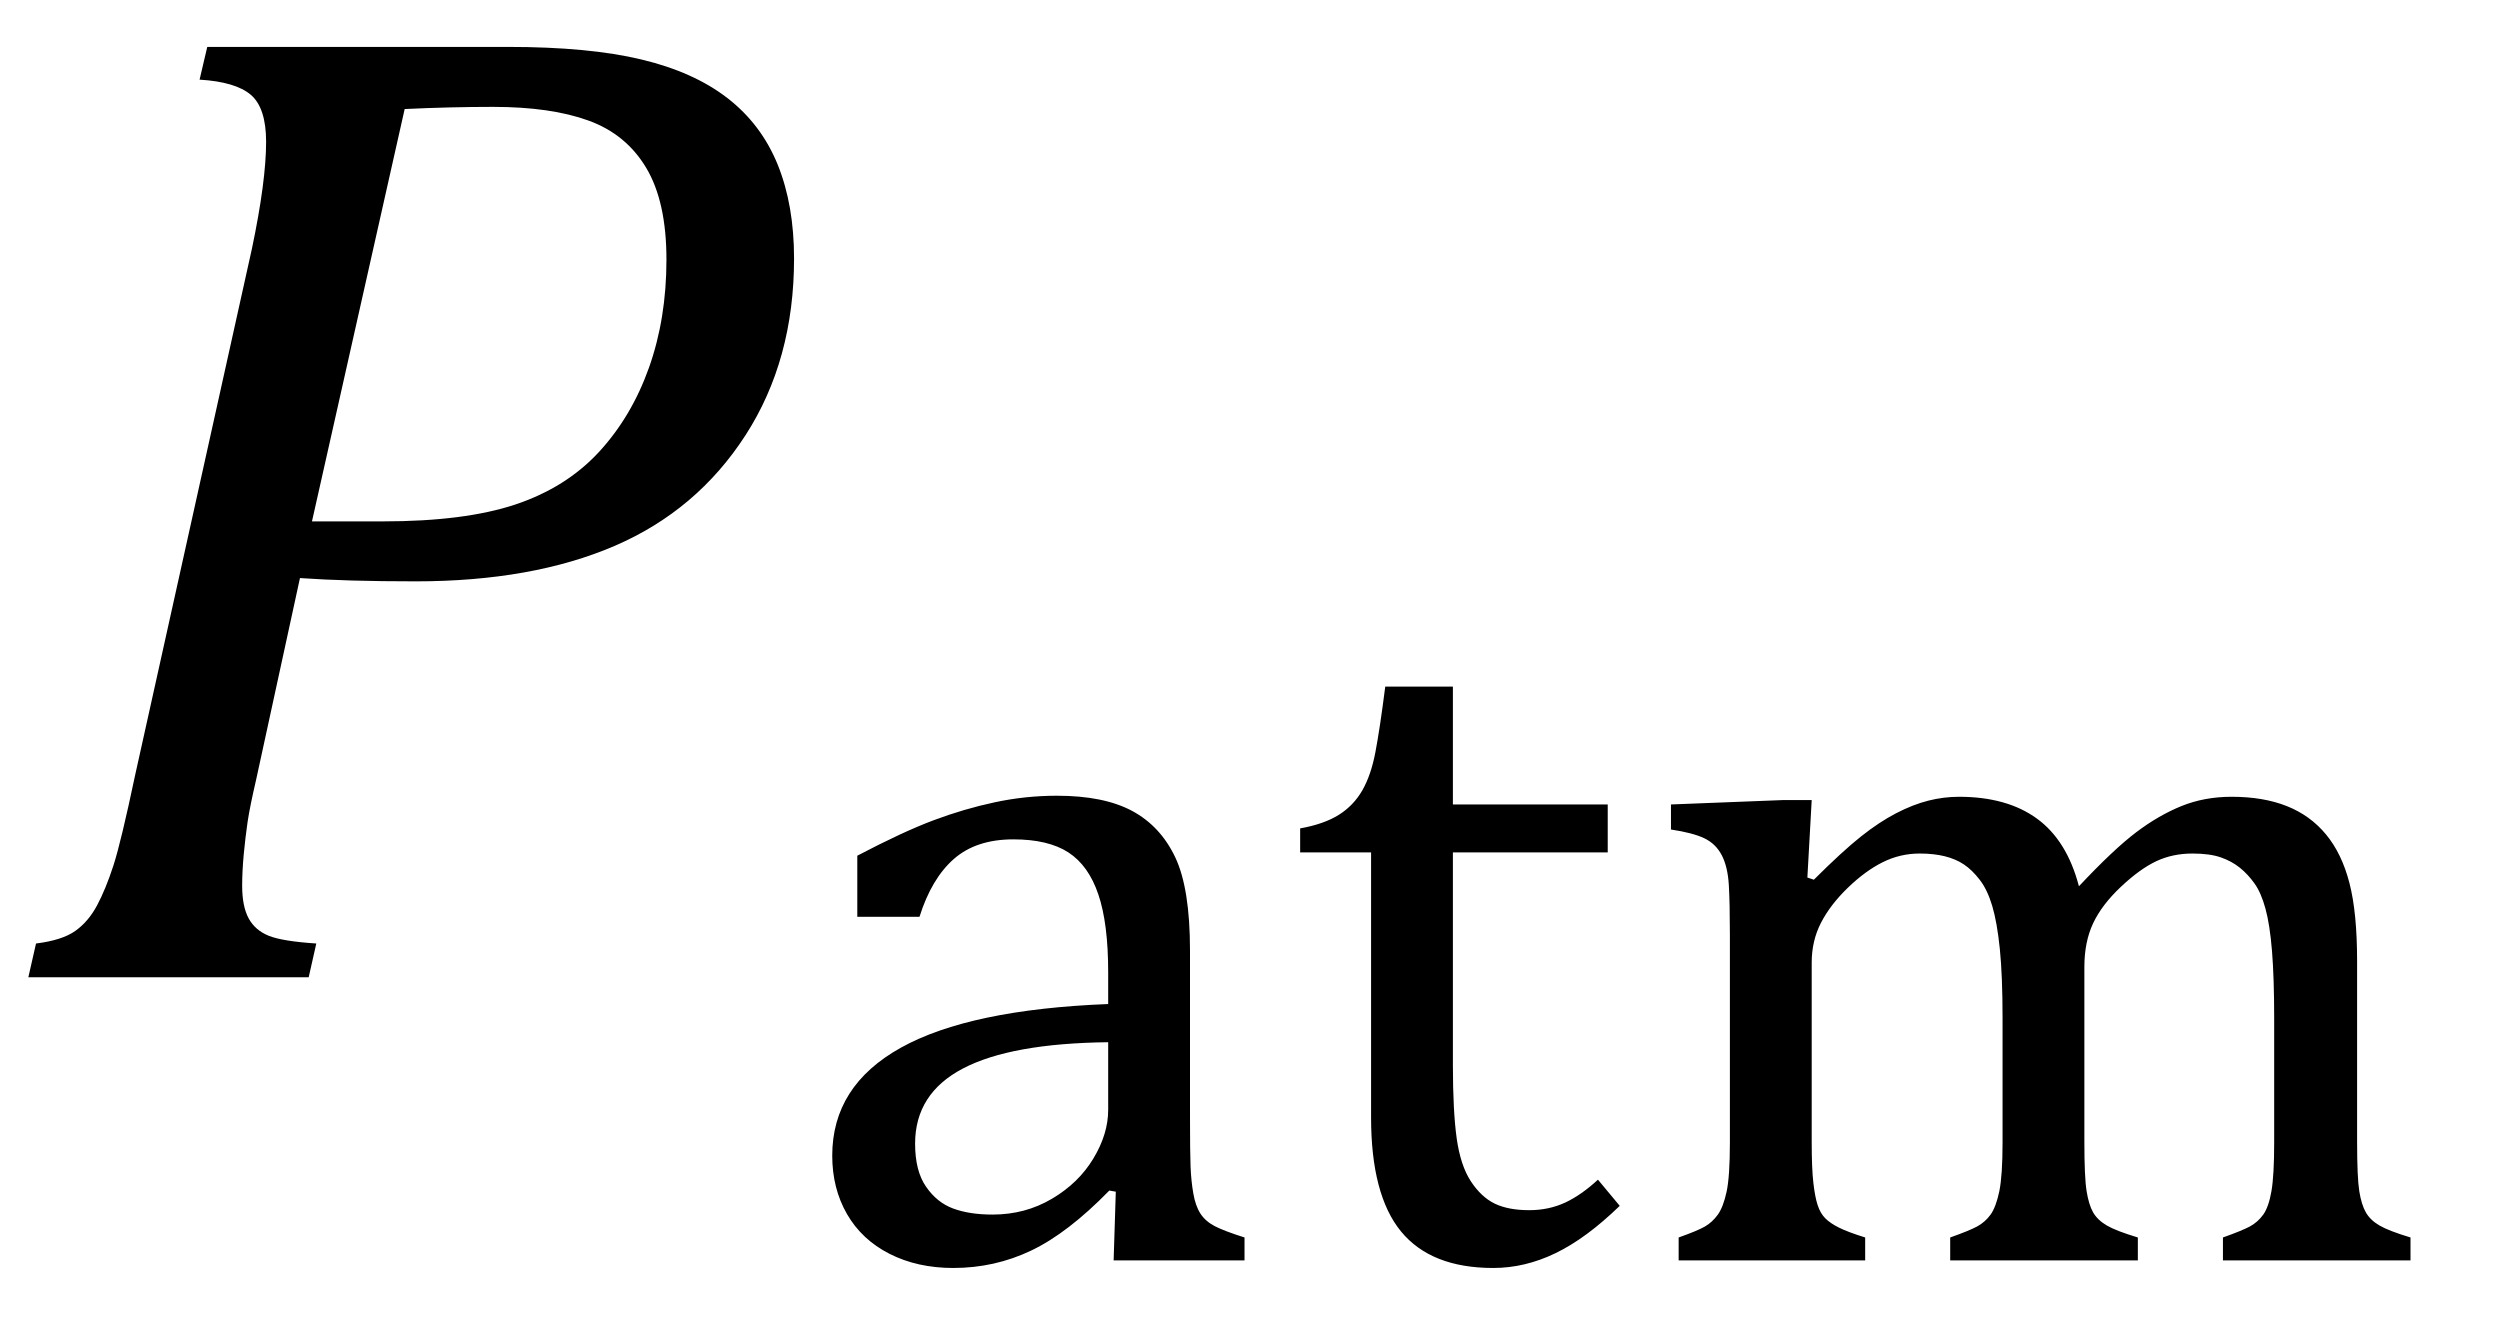
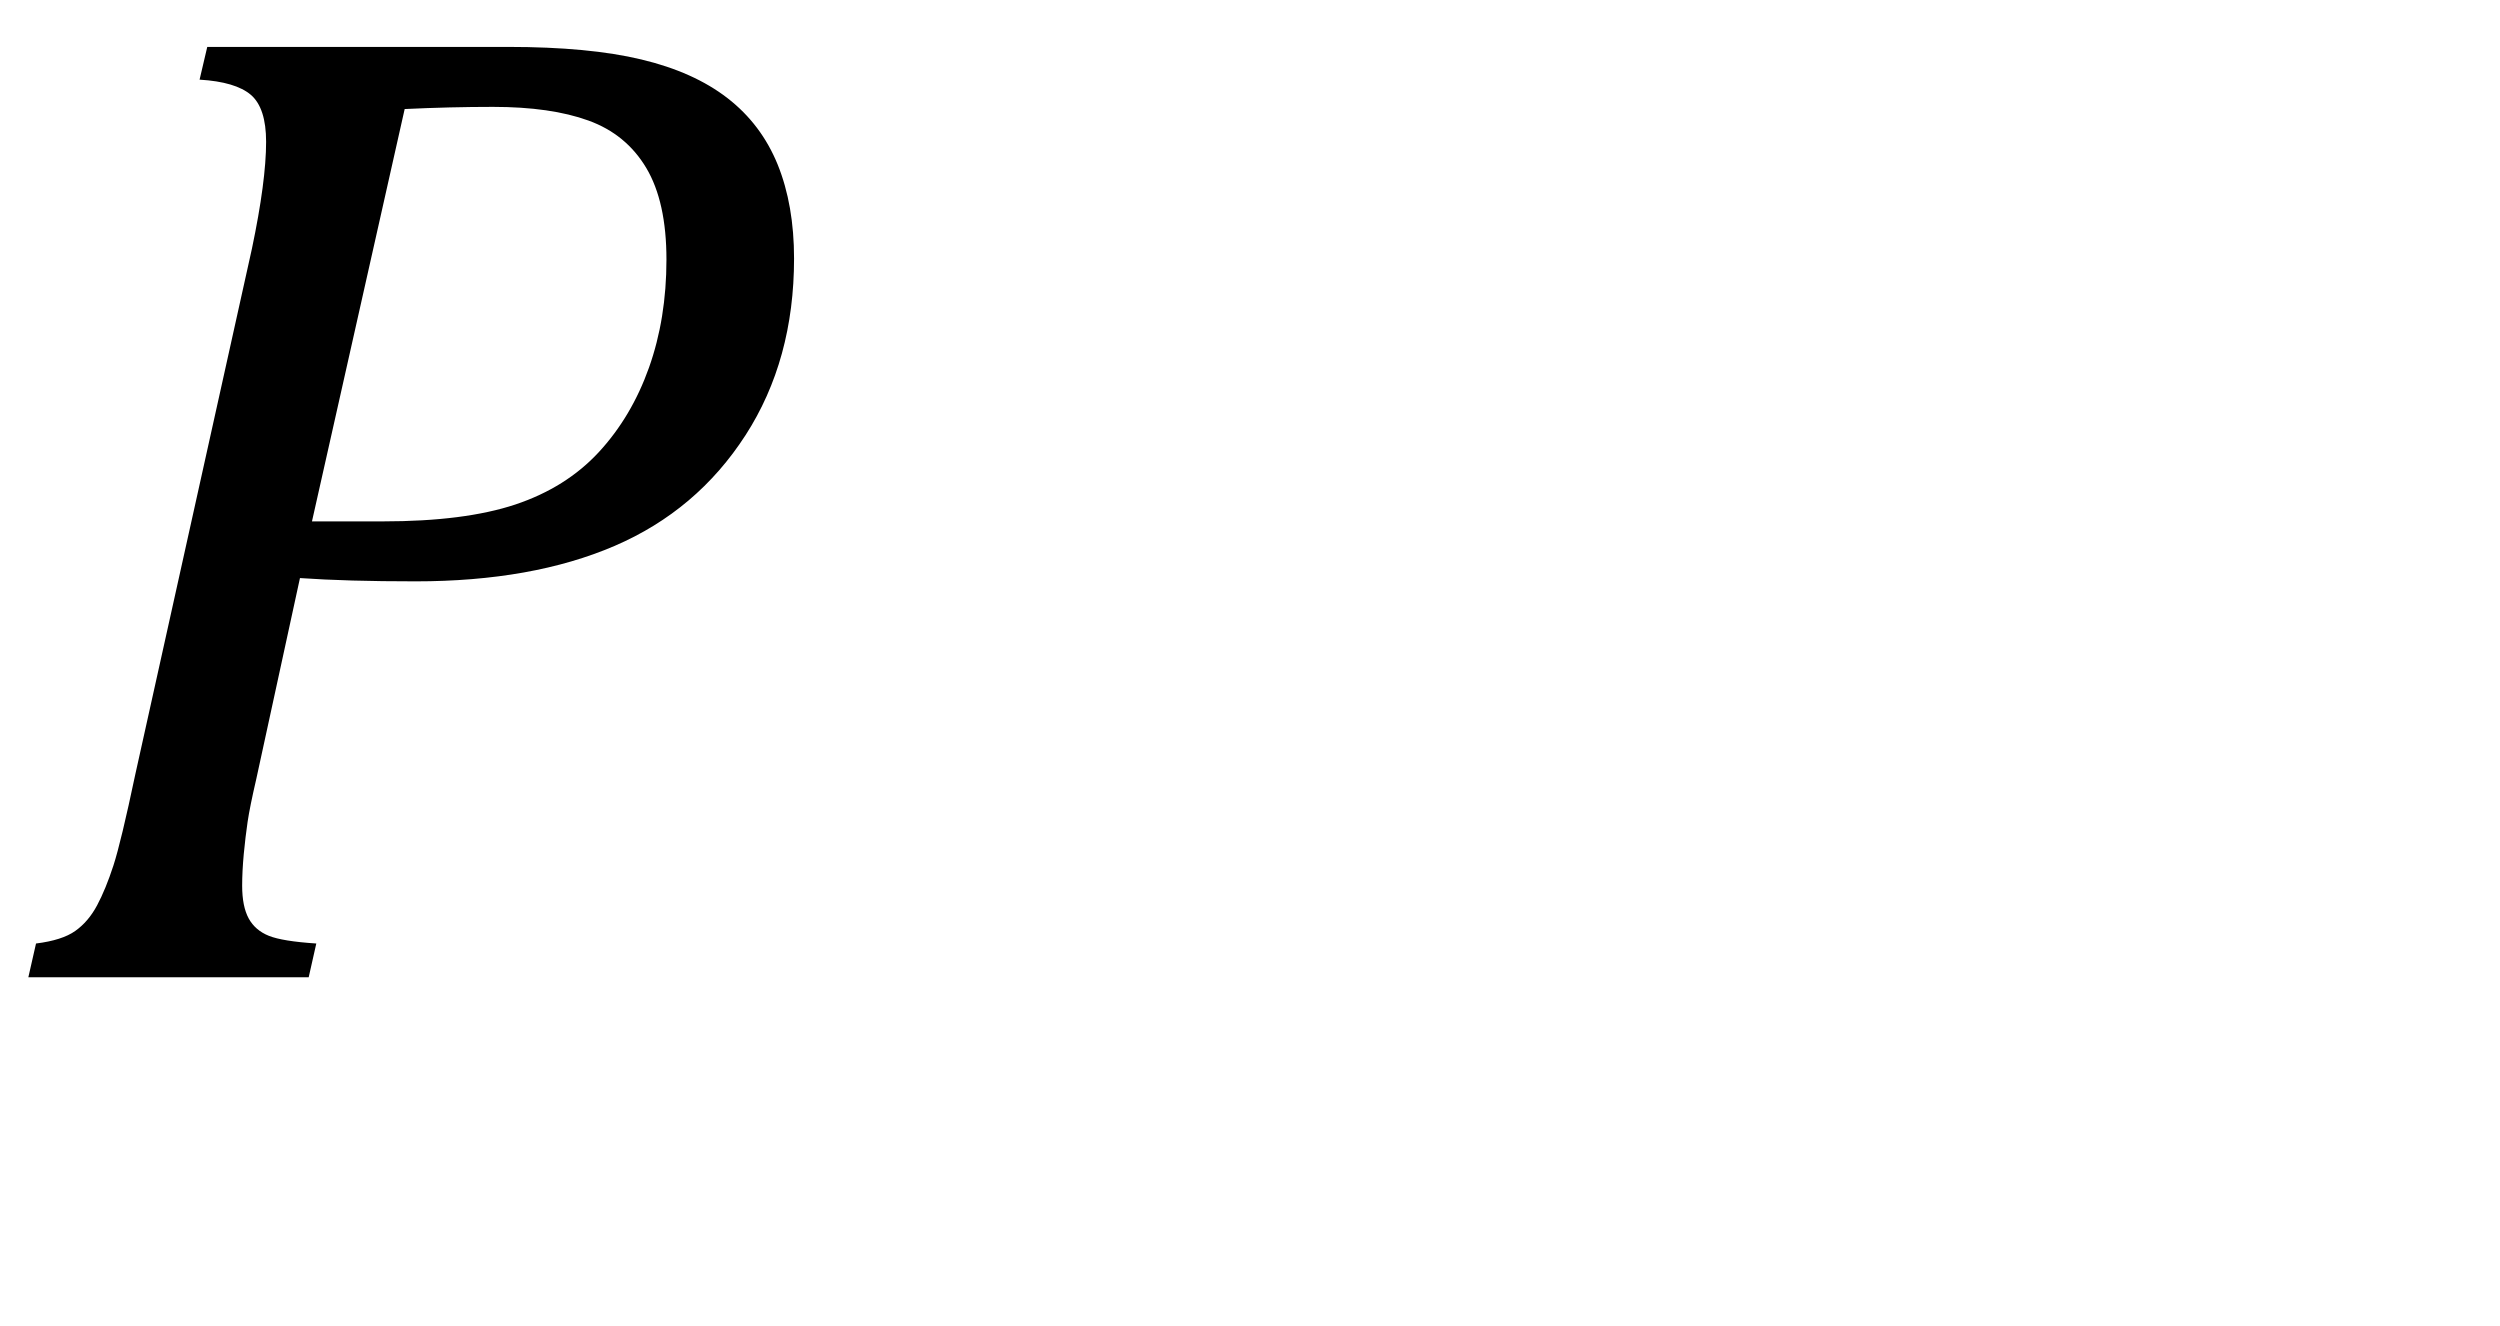
<svg xmlns="http://www.w3.org/2000/svg" stroke-dasharray="none" shape-rendering="auto" font-family="'Dialog'" width="35.813" text-rendering="auto" fill-opacity="1" contentScriptType="text/ecmascript" color-interpolation="auto" color-rendering="auto" preserveAspectRatio="xMidYMid meet" font-size="12" fill="black" stroke="black" image-rendering="auto" stroke-miterlimit="10" zoomAndPan="magnify" version="1.0" stroke-linecap="square" stroke-linejoin="miter" contentStyleType="text/css" font-style="normal" height="19" stroke-width="1" stroke-dashoffset="0" font-weight="normal" stroke-opacity="1" y="-5">
  <defs id="genericDefs" />
  <g>
    <g text-rendering="optimizeLegibility" transform="translate(0,14)" color-rendering="optimizeQuality" color-interpolation="linearRGB" image-rendering="optimizeQuality">
      <path d="M7.281 -13.328 Q8.438 -13.328 9.188 -13.148 Q9.938 -12.969 10.422 -12.594 Q10.906 -12.219 11.141 -11.641 Q11.375 -11.062 11.375 -10.297 Q11.375 -8.844 10.68 -7.766 Q9.984 -6.688 8.805 -6.18 Q7.625 -5.672 5.953 -5.672 Q4.969 -5.672 4.297 -5.719 L3.672 -2.844 Q3.578 -2.438 3.547 -2.227 Q3.516 -2.016 3.492 -1.766 Q3.469 -1.516 3.469 -1.312 Q3.469 -1.016 3.562 -0.844 Q3.656 -0.672 3.852 -0.594 Q4.047 -0.516 4.531 -0.484 L4.422 0 L0.406 0 L0.516 -0.484 Q0.891 -0.531 1.078 -0.664 Q1.266 -0.797 1.391 -1.031 Q1.516 -1.266 1.625 -1.602 Q1.734 -1.938 1.938 -2.906 L3.609 -10.438 Q3.812 -11.406 3.812 -11.969 Q3.812 -12.453 3.594 -12.641 Q3.375 -12.828 2.859 -12.859 L2.969 -13.328 L7.281 -13.328 ZM5.484 -6.531 Q6.656 -6.531 7.383 -6.773 Q8.109 -7.016 8.578 -7.523 Q9.047 -8.031 9.297 -8.734 Q9.547 -9.438 9.547 -10.281 Q9.547 -11.109 9.258 -11.594 Q8.969 -12.078 8.43 -12.273 Q7.891 -12.469 7.062 -12.469 Q6.453 -12.469 5.797 -12.438 L4.469 -6.531 L5.484 -6.531 Z" stroke="none" />
    </g>
    <g text-rendering="optimizeLegibility" transform="translate(11.375,18.055)" color-rendering="optimizeQuality" color-interpolation="linearRGB" image-rendering="optimizeQuality">
-       <path d="M4.609 -0.984 L4.516 -1 Q3.922 -0.391 3.398 -0.141 Q2.875 0.109 2.281 0.109 Q1.766 0.109 1.367 -0.094 Q0.969 -0.297 0.758 -0.664 Q0.547 -1.031 0.547 -1.5 Q0.547 -2.5 1.531 -3.047 Q2.516 -3.594 4.5 -3.672 L4.5 -4.125 Q4.5 -4.828 4.359 -5.242 Q4.219 -5.656 3.93 -5.844 Q3.641 -6.031 3.141 -6.031 Q2.609 -6.031 2.289 -5.75 Q1.969 -5.469 1.797 -4.922 L0.906 -4.922 L0.906 -5.797 Q1.562 -6.141 2 -6.305 Q2.438 -6.469 2.875 -6.562 Q3.312 -6.656 3.766 -6.656 Q4.438 -6.656 4.844 -6.438 Q5.25 -6.219 5.461 -5.773 Q5.672 -5.328 5.672 -4.438 L5.672 -2.062 Q5.672 -1.547 5.68 -1.344 Q5.688 -1.141 5.719 -0.961 Q5.75 -0.781 5.82 -0.672 Q5.891 -0.562 6.023 -0.492 Q6.156 -0.422 6.453 -0.328 L6.453 0 L4.578 0 L4.609 -0.984 ZM4.5 -3.125 Q3.109 -3.109 2.422 -2.75 Q1.734 -2.391 1.734 -1.672 Q1.734 -1.281 1.891 -1.055 Q2.047 -0.828 2.281 -0.742 Q2.516 -0.656 2.844 -0.656 Q3.312 -0.656 3.695 -0.883 Q4.078 -1.109 4.289 -1.461 Q4.5 -1.812 4.5 -2.156 L4.5 -3.125 ZM7.25 -6.188 Q7.594 -6.25 7.805 -6.383 Q8.016 -6.516 8.141 -6.734 Q8.266 -6.953 8.328 -7.281 Q8.391 -7.609 8.469 -8.219 L9.438 -8.219 L9.438 -6.531 L11.656 -6.531 L11.656 -5.844 L9.438 -5.844 L9.438 -2.797 Q9.438 -2.141 9.492 -1.75 Q9.547 -1.359 9.695 -1.133 Q9.844 -0.906 10.039 -0.812 Q10.234 -0.719 10.531 -0.719 Q10.812 -0.719 11.047 -0.828 Q11.281 -0.938 11.516 -1.156 L11.828 -0.781 Q11.344 -0.312 10.906 -0.102 Q10.469 0.109 10.016 0.109 Q9.125 0.109 8.695 -0.414 Q8.266 -0.938 8.266 -2.047 L8.266 -5.844 L7.25 -5.844 L7.25 -6.188 ZM14.516 -5.484 L14.609 -5.453 Q15.016 -5.859 15.281 -6.07 Q15.547 -6.281 15.789 -6.406 Q16.031 -6.531 16.25 -6.586 Q16.469 -6.641 16.688 -6.641 Q17.375 -6.641 17.805 -6.328 Q18.234 -6.016 18.406 -5.359 Q18.906 -5.891 19.227 -6.133 Q19.547 -6.375 19.875 -6.508 Q20.203 -6.641 20.594 -6.641 Q21.047 -6.641 21.383 -6.508 Q21.719 -6.375 21.945 -6.102 Q22.172 -5.828 22.281 -5.406 Q22.391 -4.984 22.391 -4.281 L22.391 -1.703 Q22.391 -1.188 22.422 -0.992 Q22.453 -0.797 22.516 -0.688 Q22.578 -0.578 22.711 -0.5 Q22.844 -0.422 23.156 -0.328 L23.156 0 L20.469 0 L20.469 -0.328 Q20.734 -0.422 20.852 -0.484 Q20.969 -0.547 21.047 -0.656 Q21.125 -0.766 21.164 -0.992 Q21.203 -1.219 21.203 -1.688 L21.203 -3.469 Q21.203 -4.047 21.172 -4.43 Q21.141 -4.812 21.078 -5.039 Q21.016 -5.266 20.922 -5.398 Q20.828 -5.531 20.711 -5.625 Q20.594 -5.719 20.438 -5.773 Q20.281 -5.828 20.031 -5.828 Q19.75 -5.828 19.516 -5.719 Q19.281 -5.609 19.008 -5.352 Q18.734 -5.094 18.609 -4.828 Q18.484 -4.562 18.484 -4.203 L18.484 -1.703 Q18.484 -1.188 18.516 -0.992 Q18.547 -0.797 18.609 -0.688 Q18.672 -0.578 18.805 -0.5 Q18.938 -0.422 19.25 -0.328 L19.25 0 L16.562 0 L16.562 -0.328 Q16.828 -0.422 16.945 -0.484 Q17.062 -0.547 17.141 -0.656 Q17.219 -0.766 17.266 -0.992 Q17.312 -1.219 17.312 -1.688 L17.312 -3.469 Q17.312 -4.078 17.273 -4.461 Q17.234 -4.844 17.164 -5.078 Q17.094 -5.312 16.984 -5.453 Q16.875 -5.594 16.758 -5.672 Q16.641 -5.75 16.484 -5.789 Q16.328 -5.828 16.125 -5.828 Q15.844 -5.828 15.594 -5.703 Q15.344 -5.578 15.094 -5.336 Q14.844 -5.094 14.711 -4.836 Q14.578 -4.578 14.578 -4.266 L14.578 -1.703 Q14.578 -1.312 14.602 -1.109 Q14.625 -0.906 14.664 -0.789 Q14.703 -0.672 14.773 -0.602 Q14.844 -0.531 14.969 -0.469 Q15.094 -0.406 15.344 -0.328 L15.344 0 L12.672 0 L12.672 -0.328 Q12.938 -0.422 13.047 -0.484 Q13.156 -0.547 13.234 -0.656 Q13.312 -0.766 13.359 -0.984 Q13.406 -1.203 13.406 -1.688 L13.406 -4.672 Q13.406 -5.109 13.391 -5.375 Q13.375 -5.641 13.289 -5.805 Q13.203 -5.969 13.039 -6.047 Q12.875 -6.125 12.562 -6.172 L12.562 -6.531 L14.172 -6.594 L14.578 -6.594 L14.516 -5.484 Z" stroke="none" />
-     </g>
+       </g>
  </g>
</svg>